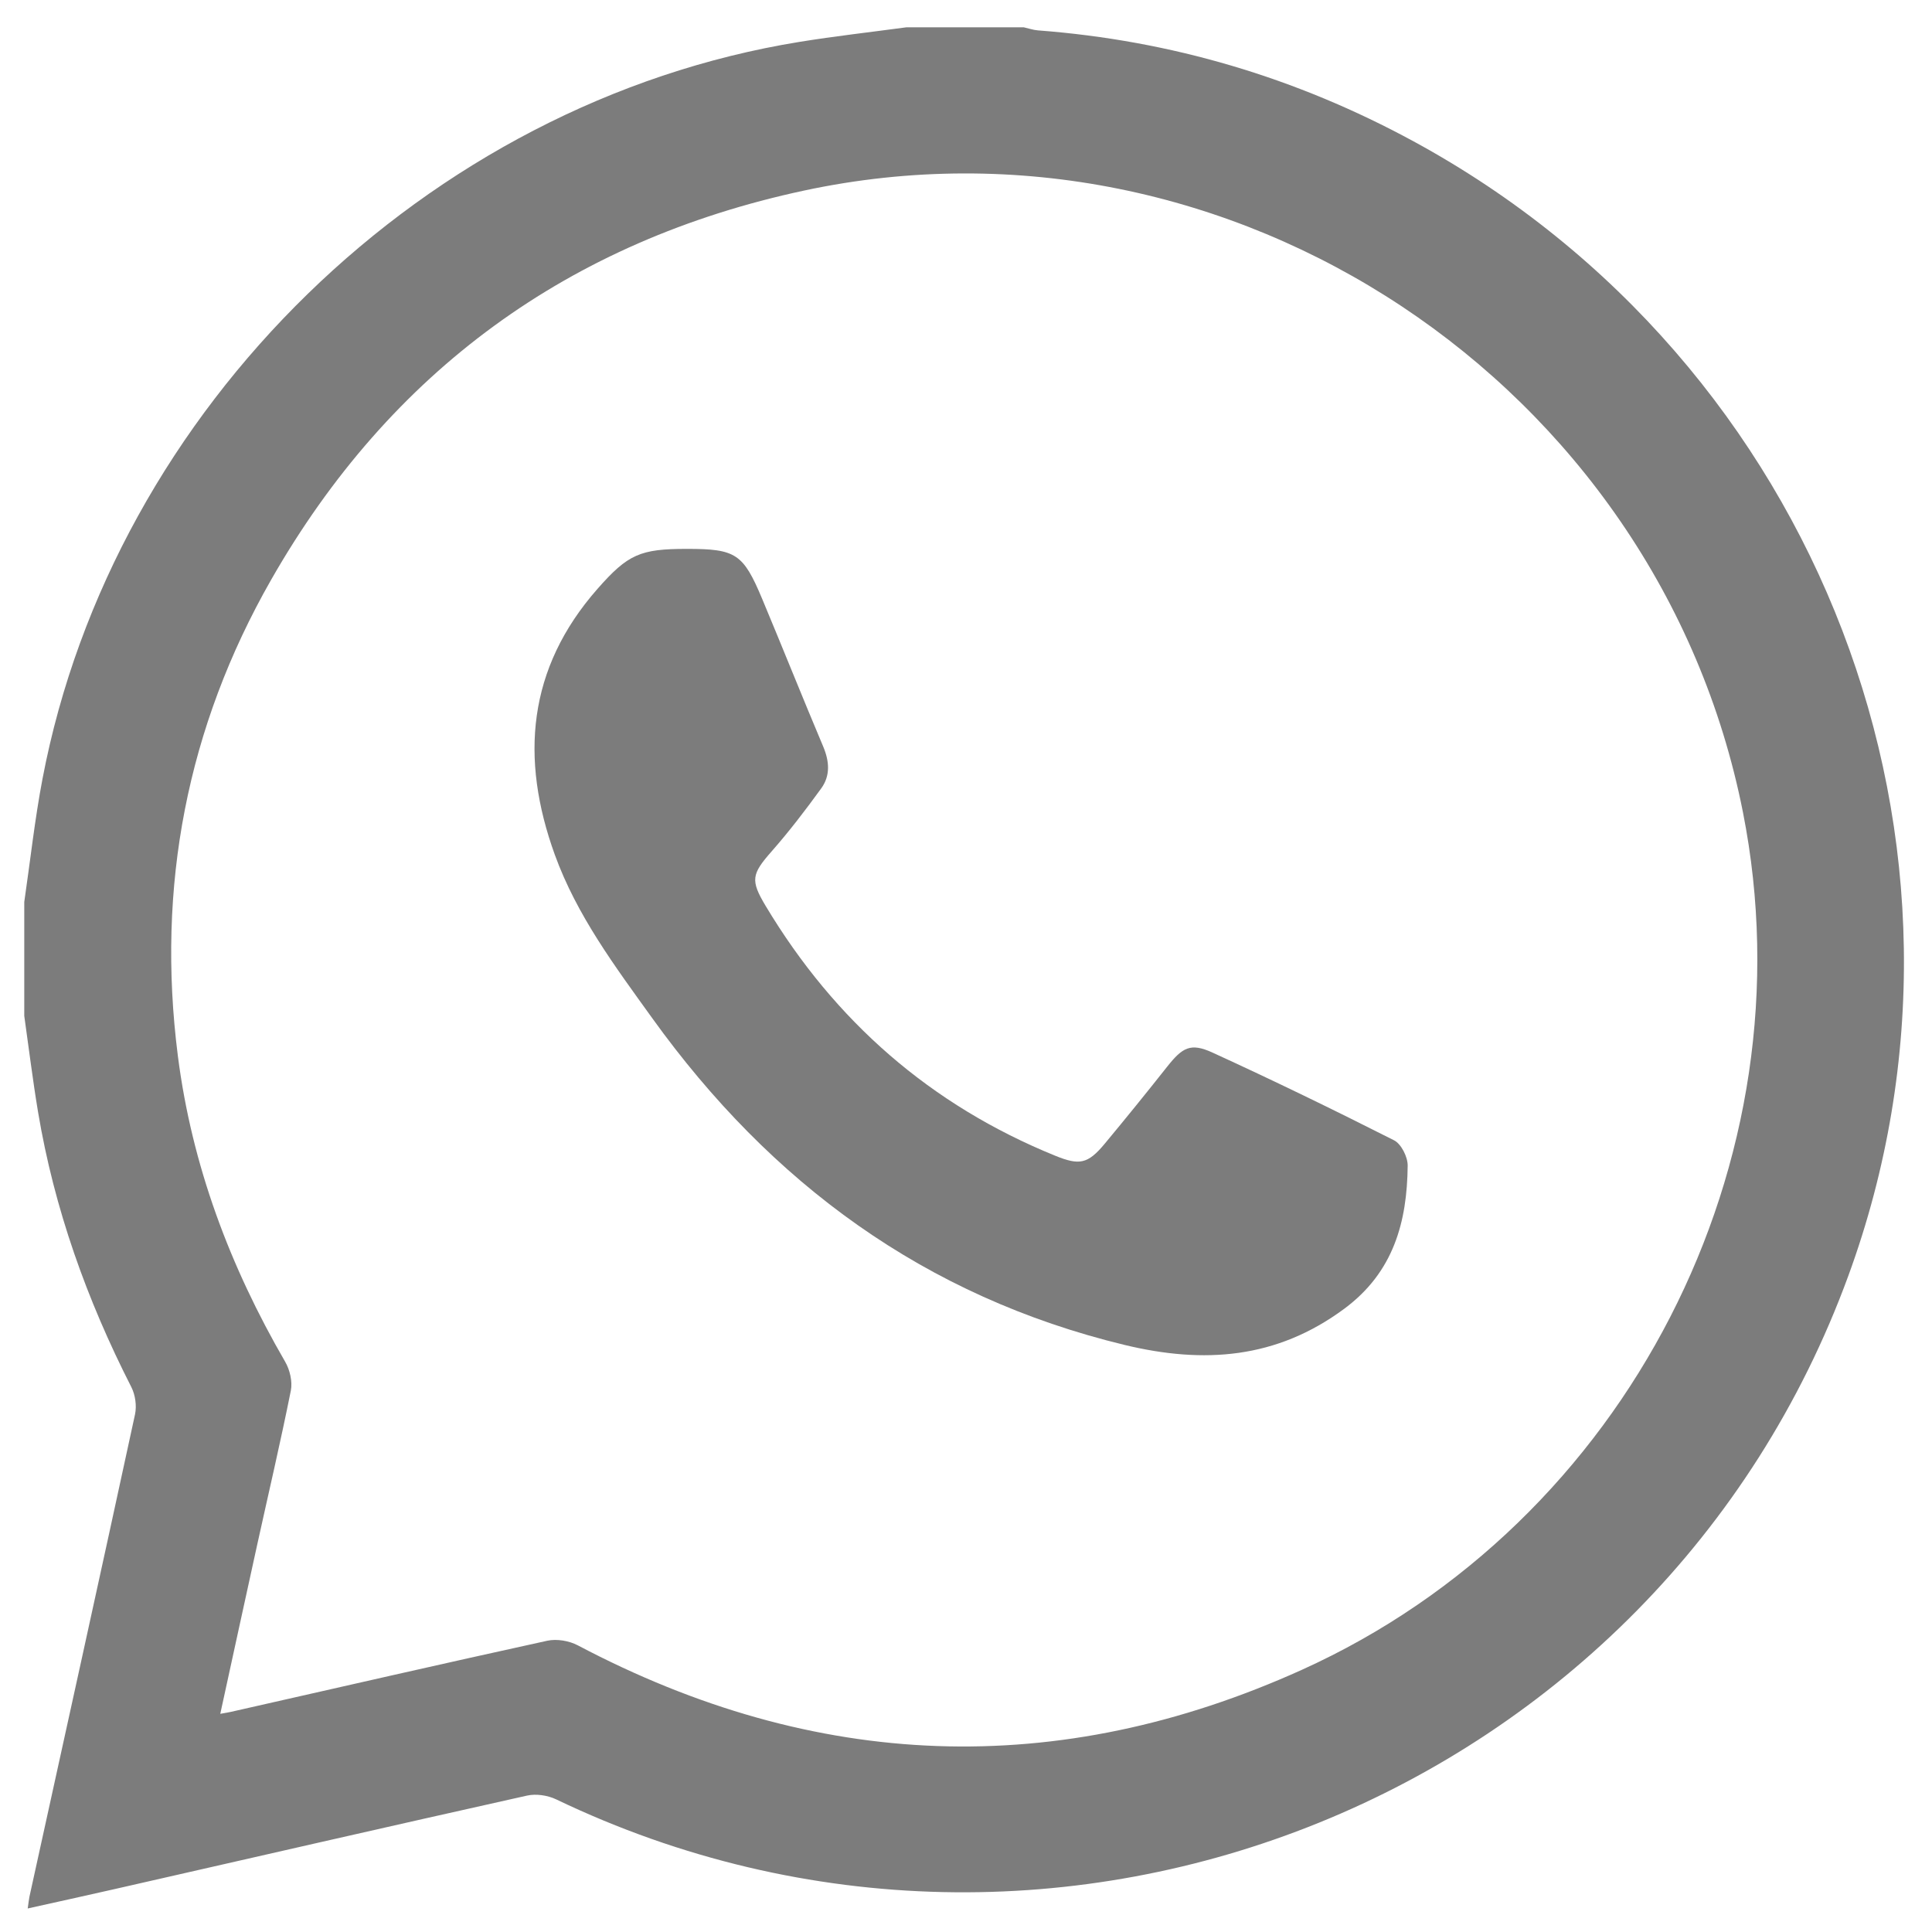
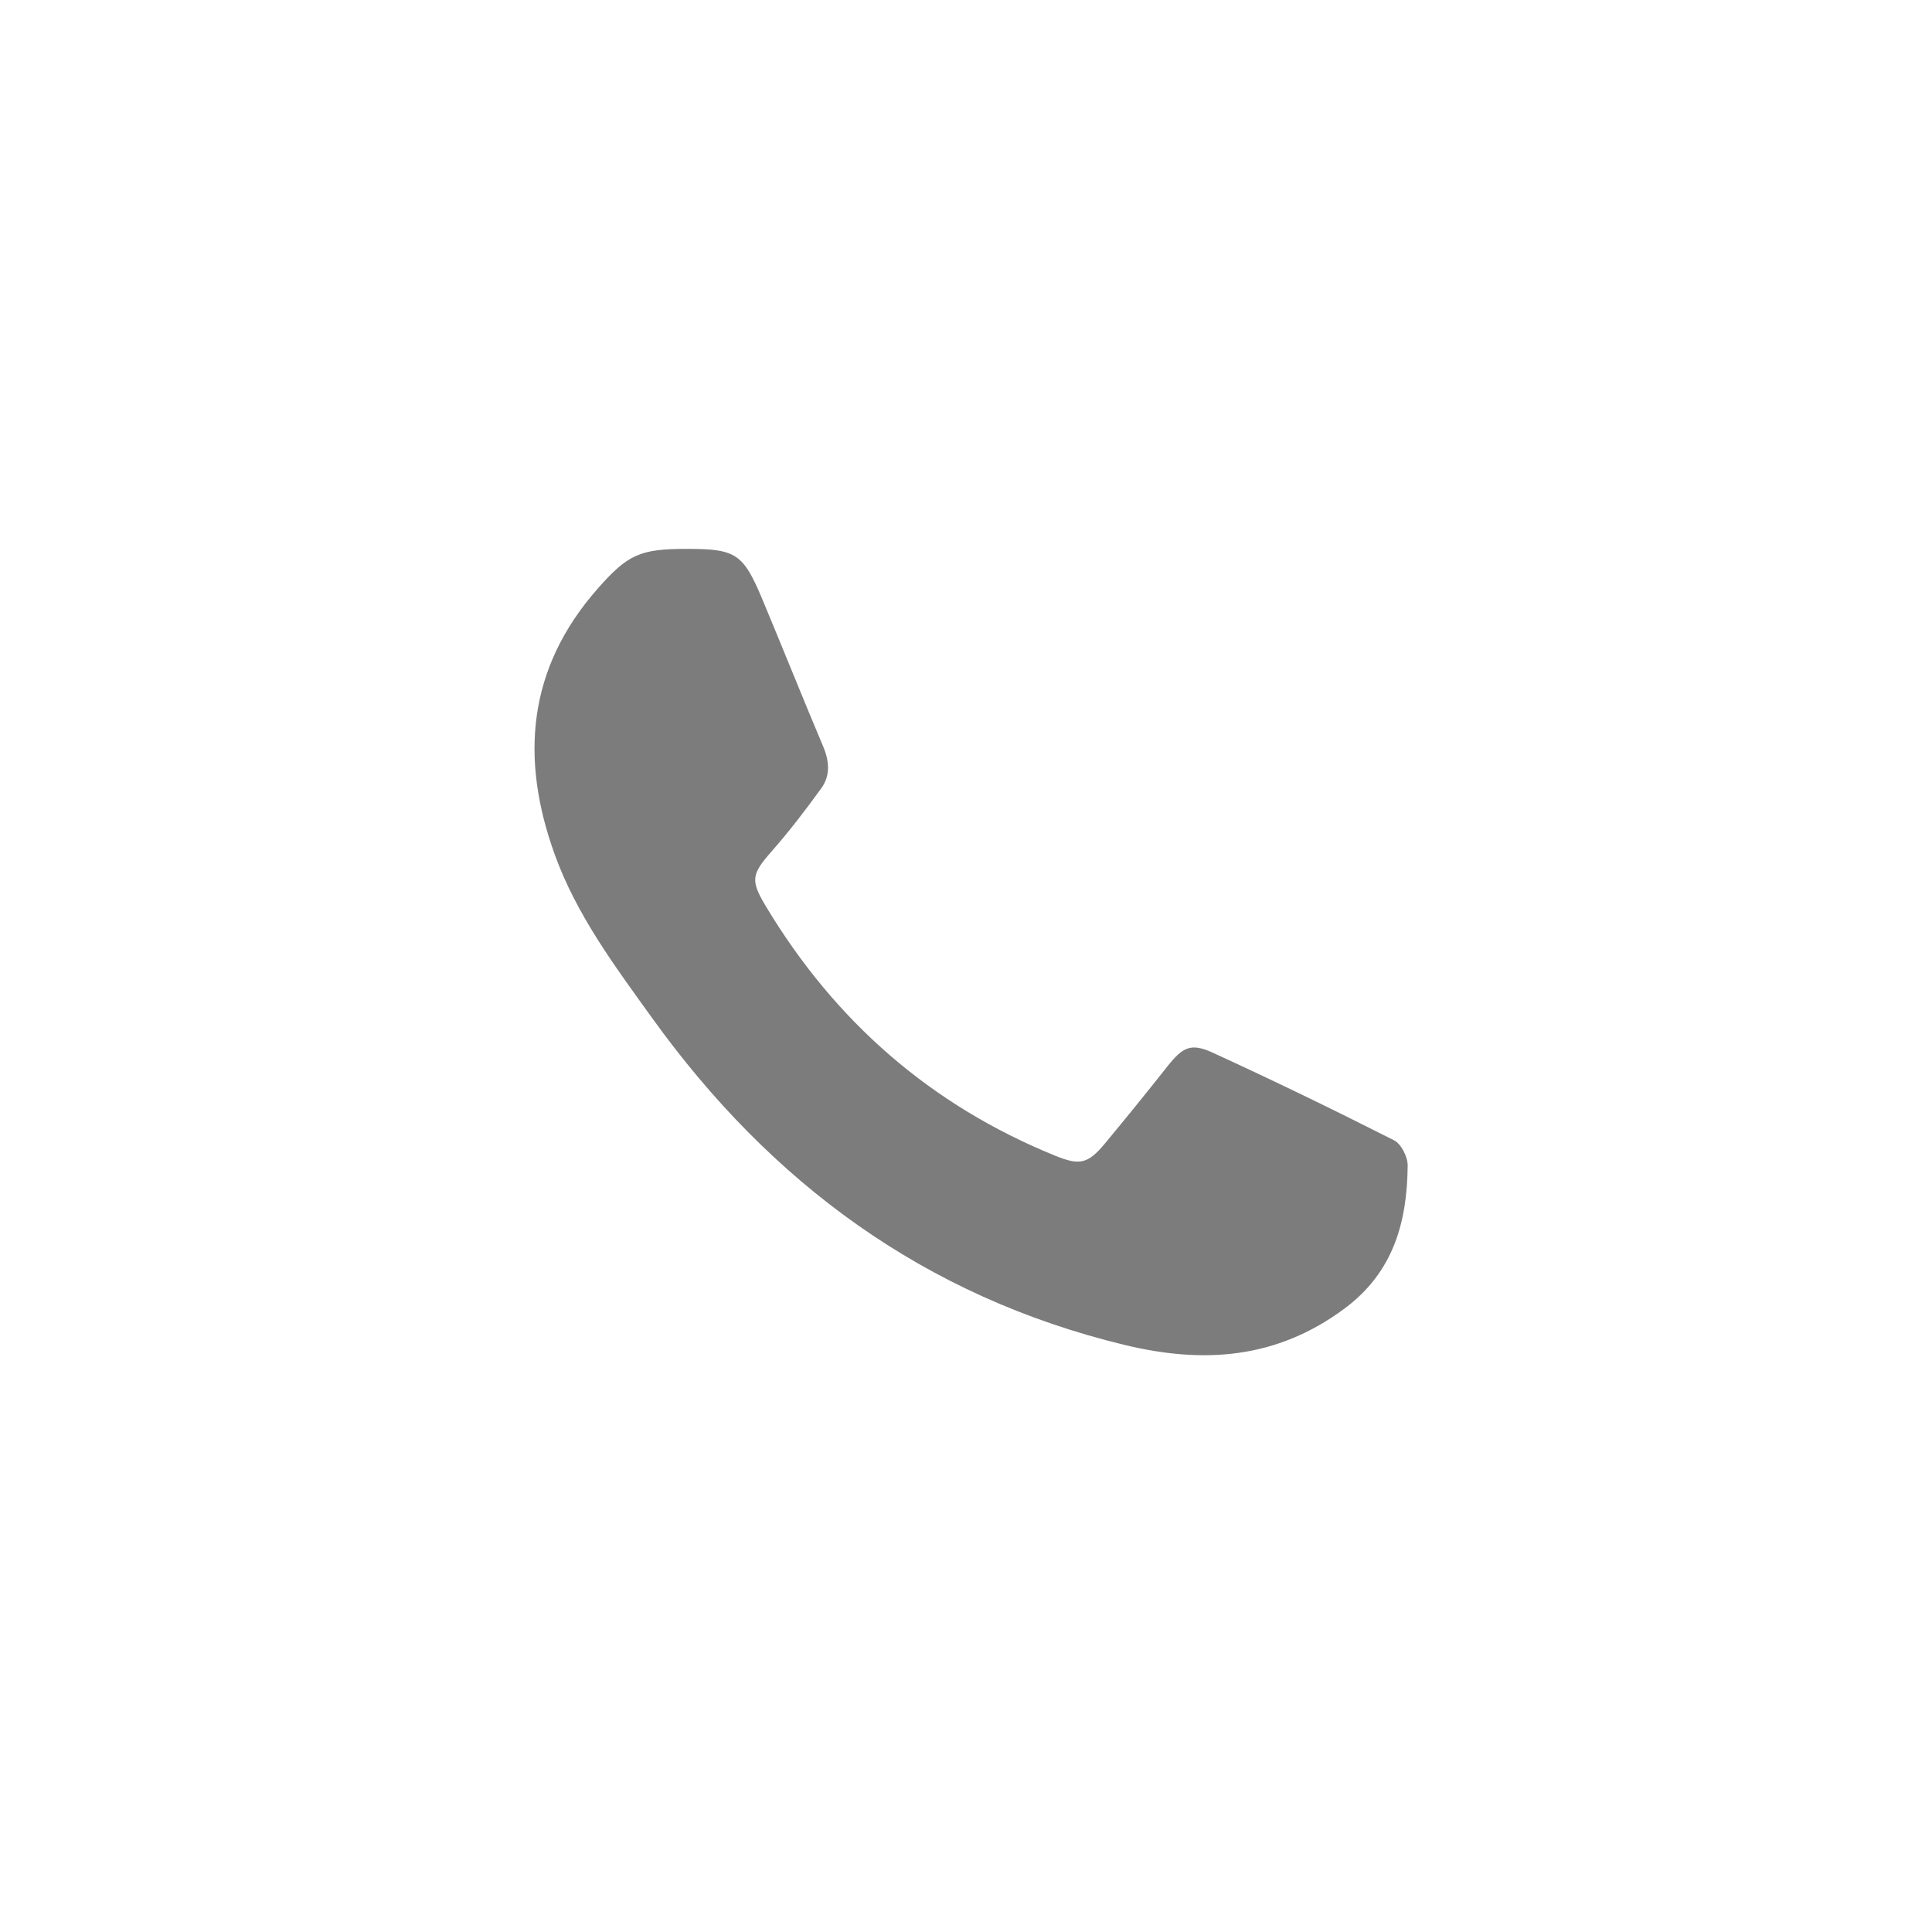
<svg xmlns="http://www.w3.org/2000/svg" version="1.1" id="Capa_1" x="0px" y="0px" width="139px" height="139px" viewBox="0 0 139 139" enable-background="new 0 0 139 139" xml:space="preserve">
  <g>
-     <path fill-rule="evenodd" clip-rule="evenodd" fill="#7C7C7C" d="M65.202,1.966c2.82,0,5.641,0,8.461,0   c0.338,0.075,0.673,0.194,1.015,0.22c9.578,0.724,18.578,3.396,27.014,7.979c29.243,15.888,42.596,50.725,31.289,81.622   c-13.703,37.446-56.926,54.95-92.961,37.673c-0.612-0.294-1.45-0.42-2.104-0.273c-9.918,2.212-19.823,4.485-29.732,6.74   c-2.026,0.461-4.057,0.905-6.19,1.38c0.064-0.433,0.082-0.65,0.128-0.861c2.539-11.56,5.09-23.117,7.592-34.685   c0.133-0.614,0.021-1.405-0.265-1.967c-3.2-6.276-5.548-12.836-6.712-19.795c-0.383-2.294-0.664-4.605-0.991-6.909   c0-2.731,0-5.464,0-8.196c0.431-2.952,0.753-5.926,1.311-8.854C8.138,29.337,30.712,7.365,57.504,3.016   C60.06,2.601,62.635,2.313,65.202,1.966z M15.848,123.303c0.401-0.072,0.571-0.097,0.739-0.135   c7.593-1.718,15.181-3.458,22.786-5.123c0.683-0.149,1.572,0.001,2.197,0.331c17.087,9.018,34.498,9.714,52.092,1.762   c23.414-10.582,36.699-36.582,31.738-61.69c-6.1-30.87-36.862-51.314-67.552-44.737C40.96,17.329,28.073,26.703,19.504,41.718   c-6.054,10.608-8.259,22.086-6.709,34.238c1.006,7.888,3.749,15.164,7.722,22.018c0.339,0.584,0.536,1.431,0.407,2.076   c-0.742,3.709-1.607,7.392-2.42,11.086C17.627,115.124,16.762,119.115,15.848,123.303z" />
    <path fill-rule="evenodd" clip-rule="evenodd" fill="#7C7C7C" d="M49.415,39.49c3.524,0,4.054,0.332,5.425,3.608   c1.478,3.529,2.895,7.084,4.384,10.608c0.449,1.063,0.529,2.093-0.138,3.013c-1.129,1.557-2.301,3.092-3.57,4.534   c-1.441,1.639-1.541,2.075-0.424,3.935c4.966,8.278,11.859,14.316,20.824,17.961c1.736,0.706,2.343,0.606,3.559-0.856   c1.52-1.828,3.017-3.677,4.492-5.541c1.109-1.402,1.691-1.744,3.269-1.022c4.396,2.013,8.748,4.127,13.061,6.311   c0.518,0.262,0.986,1.2,0.98,1.82c-0.039,4.06-1.017,7.672-4.559,10.296c-4.874,3.612-10.104,3.983-15.801,2.608   c-14.376-3.473-25.45-11.64-33.989-23.509c-2.674-3.717-5.428-7.394-7.009-11.755c-2.515-6.938-1.972-13.407,3.071-19.138   C45.18,39.873,46.06,39.49,49.415,39.49z" />
  </g>
</svg>